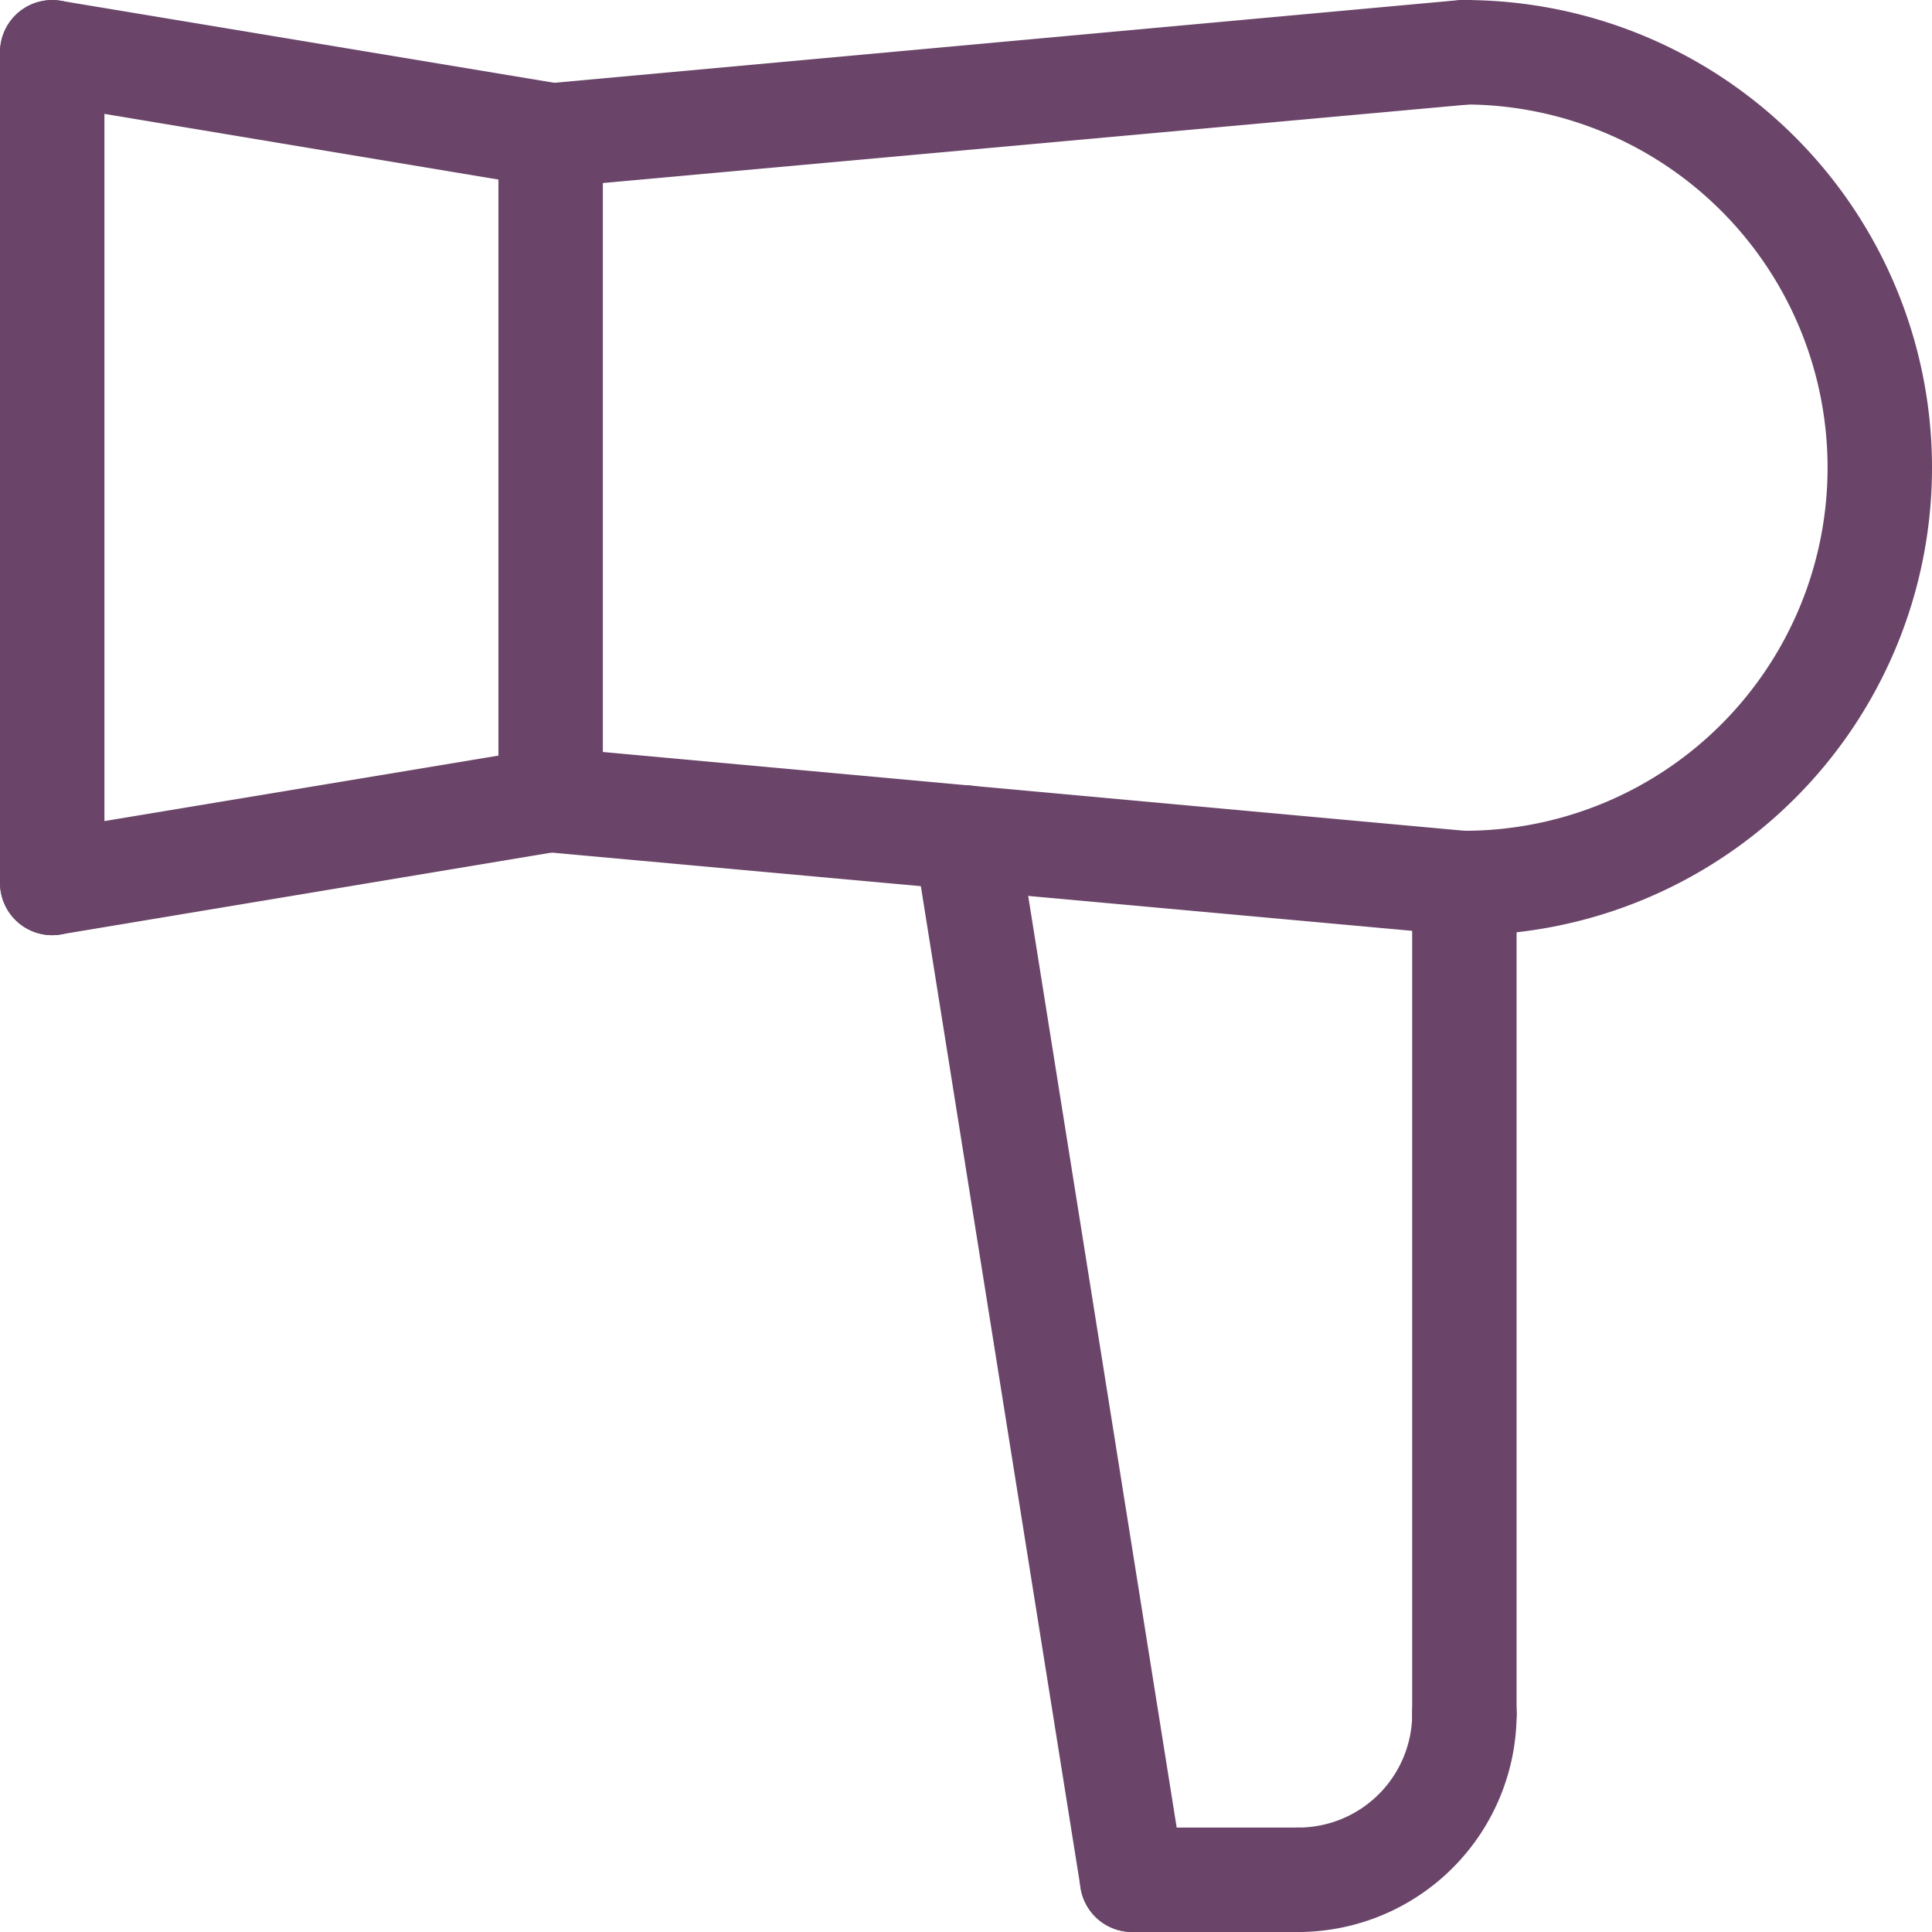
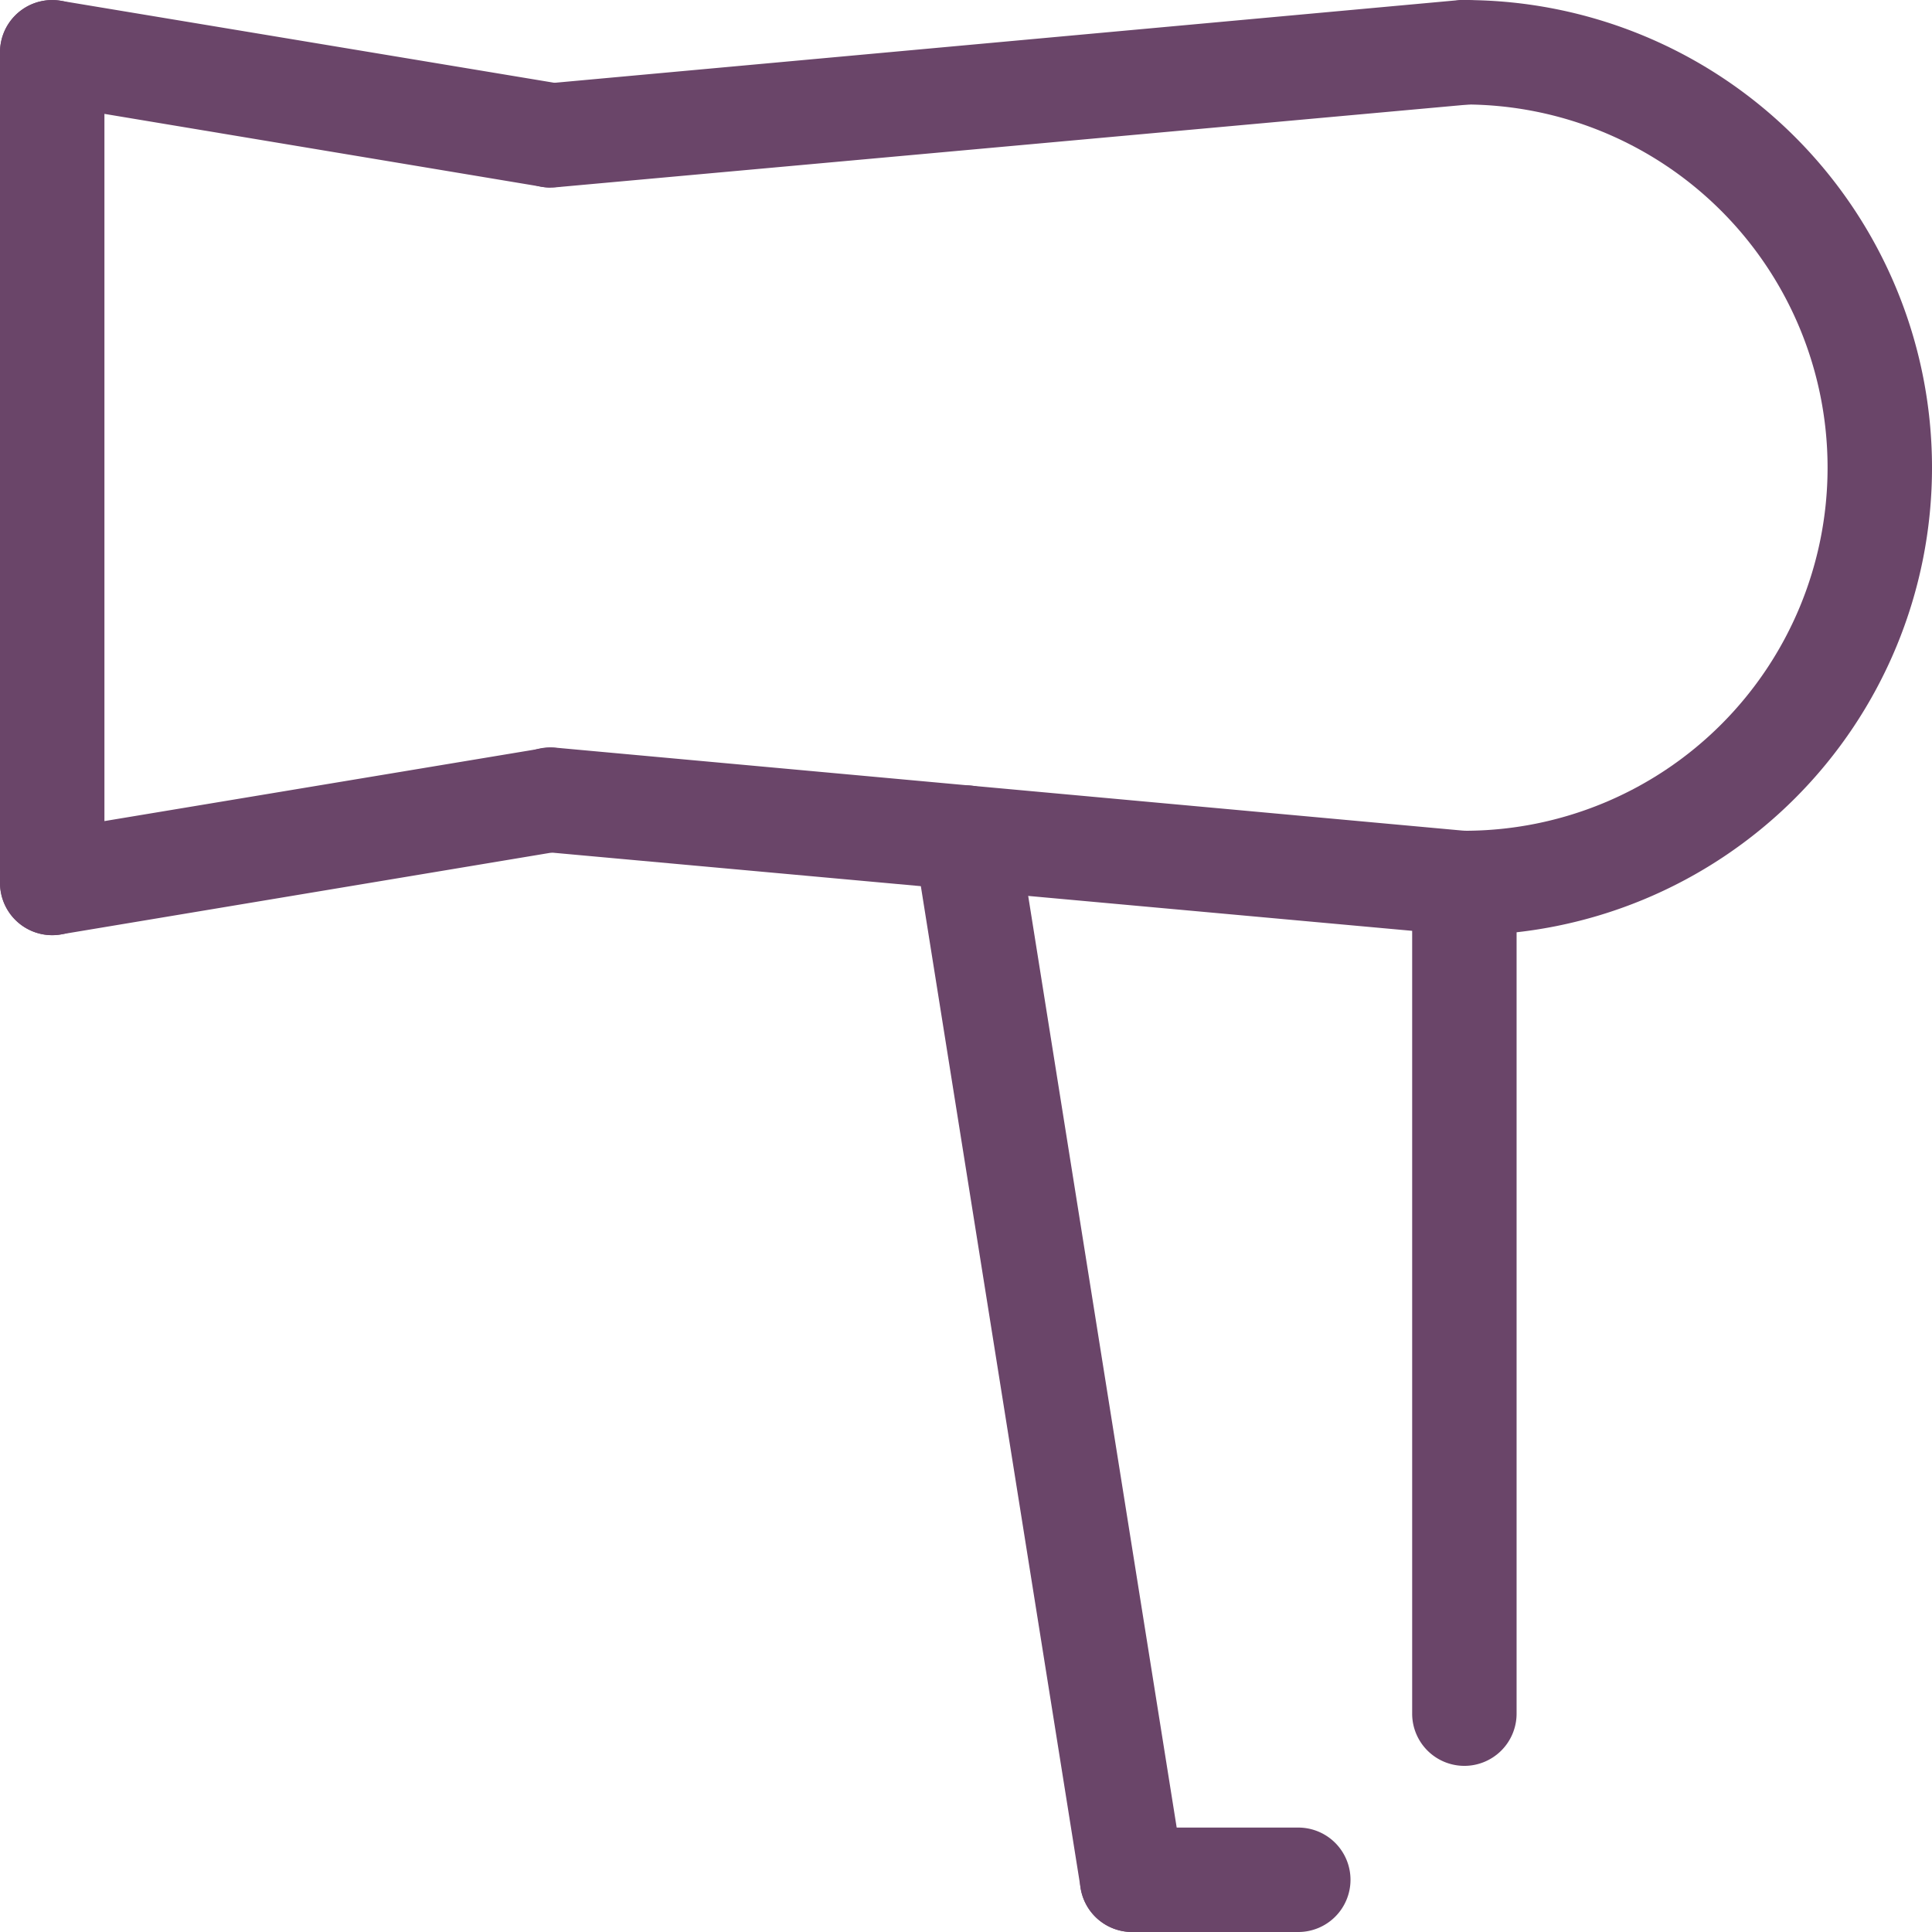
<svg xmlns="http://www.w3.org/2000/svg" width="37.002" height="37.002" viewBox="0 0 37.002 37.002">
  <g id="Group_89" data-name="Group 89" transform="translate(-276.685 -2036.846)">
    <path id="Path_80" data-name="Path 80" d="M613.709,409.01a1,1,0,0,1,0-2,6.955,6.955,0,0,0,0-13.91,1,1,0,0,1,0-2,8.955,8.955,0,0,1,0,17.91Z" transform="translate(-308.977 1645.747)" fill="#6a4569" />
-     <path id="Line_37" data-name="Line 37" d="M0,13.728a1,1,0,0,1-1-1V0A1,1,0,0,1,0-1,1,1,0,0,1,1,0V12.728A1,1,0,0,1,0,13.728Z" transform="translate(287.231 2039.438)" fill="#6a4569" />
    <path id="Line_38" data-name="Line 38" d="M9.547,2.591a1.007,1.007,0,0,1-.166-.014L-.164.986A1,1,0,0,1-.986-.164,1,1,0,0,1,.164-.986L9.71.6a1,1,0,0,1-.163,1.987Z" transform="translate(277.685 2037.847)" fill="#6a4569" />
    <path id="Line_39" data-name="Line 39" d="M0,2.591a1,1,0,0,1-.985-.836A1,1,0,0,1-.164.6L9.381-.986a1,1,0,0,1,1.151.822A1,1,0,0,1,9.71.986L.164,2.577A1.007,1.007,0,0,1,0,2.591Z" transform="translate(277.685 2052.165)" fill="#6a4569" />
    <path id="Line_40" data-name="Line 40" d="M0,16.91a1,1,0,0,1-1-1V0A1,1,0,0,1,0-1,1,1,0,0,1,1,0V15.91A1,1,0,0,1,0,16.91Z" transform="translate(277.685 2037.847)" fill="#6a4569" />
    <path id="Line_41" data-name="Line 41" d="M0,2.591A1,1,0,0,1-1,1.682,1,1,0,0,1-.091.6L17.41-1A1,1,0,0,1,18.5-.091,1,1,0,0,1,17.591,1L.091,2.587Q.044,2.591,0,2.591Z" transform="translate(287.231 2037.847)" fill="#6a4569" />
    <path id="Line_42" data-name="Line 42" d="M17.5,2.591q-.046,0-.092,0L-.091,1A1,1,0,0,1-1-.091,1,1,0,0,1,.091-1L17.591.6a1,1,0,0,1-.089,2Z" transform="translate(287.231 2052.165)" fill="#6a4569" />
    <path id="Line_43" data-name="Line 43" d="M0,16.91a1,1,0,0,1-1-1V0A1,1,0,0,1,0-1,1,1,0,0,1,1,0V15.91A1,1,0,0,1,0,16.91Z" transform="translate(304.731 2053.756)" fill="#6a4569" />
    <path id="Line_44" data-name="Line 44" d="M3.181,20.96a1,1,0,0,1-.986-.843L-.988.157A1,1,0,0,1-.157-.988a1,1,0,0,1,1.145.83L4.169,19.8a1,1,0,0,1-.989,1.158Z" transform="translate(295.186 2052.888)" fill="#6a4569" />
-     <path id="Path_81" data-name="Path 81" d="M601.709,516.282a1,1,0,0,1,0-2,2.184,2.184,0,0,0,2.182-2.182,1,1,0,0,1,2,0A4.187,4.187,0,0,1,601.709,516.282Z" transform="translate(-300.159 1557.566)" fill="#6a4569" />
+     <path id="Path_81" data-name="Path 81" d="M601.709,516.282A4.187,4.187,0,0,1,601.709,516.282Z" transform="translate(-300.159 1557.566)" fill="#6a4569" />
    <path id="Line_45" data-name="Line 45" d="M3.182,1H0A1,1,0,0,1-1,0,1,1,0,0,1,0-1H3.182a1,1,0,0,1,1,1A1,1,0,0,1,3.182,1Z" transform="translate(298.368 2072.848)" fill="#6a4569" />
  </g>
</svg>